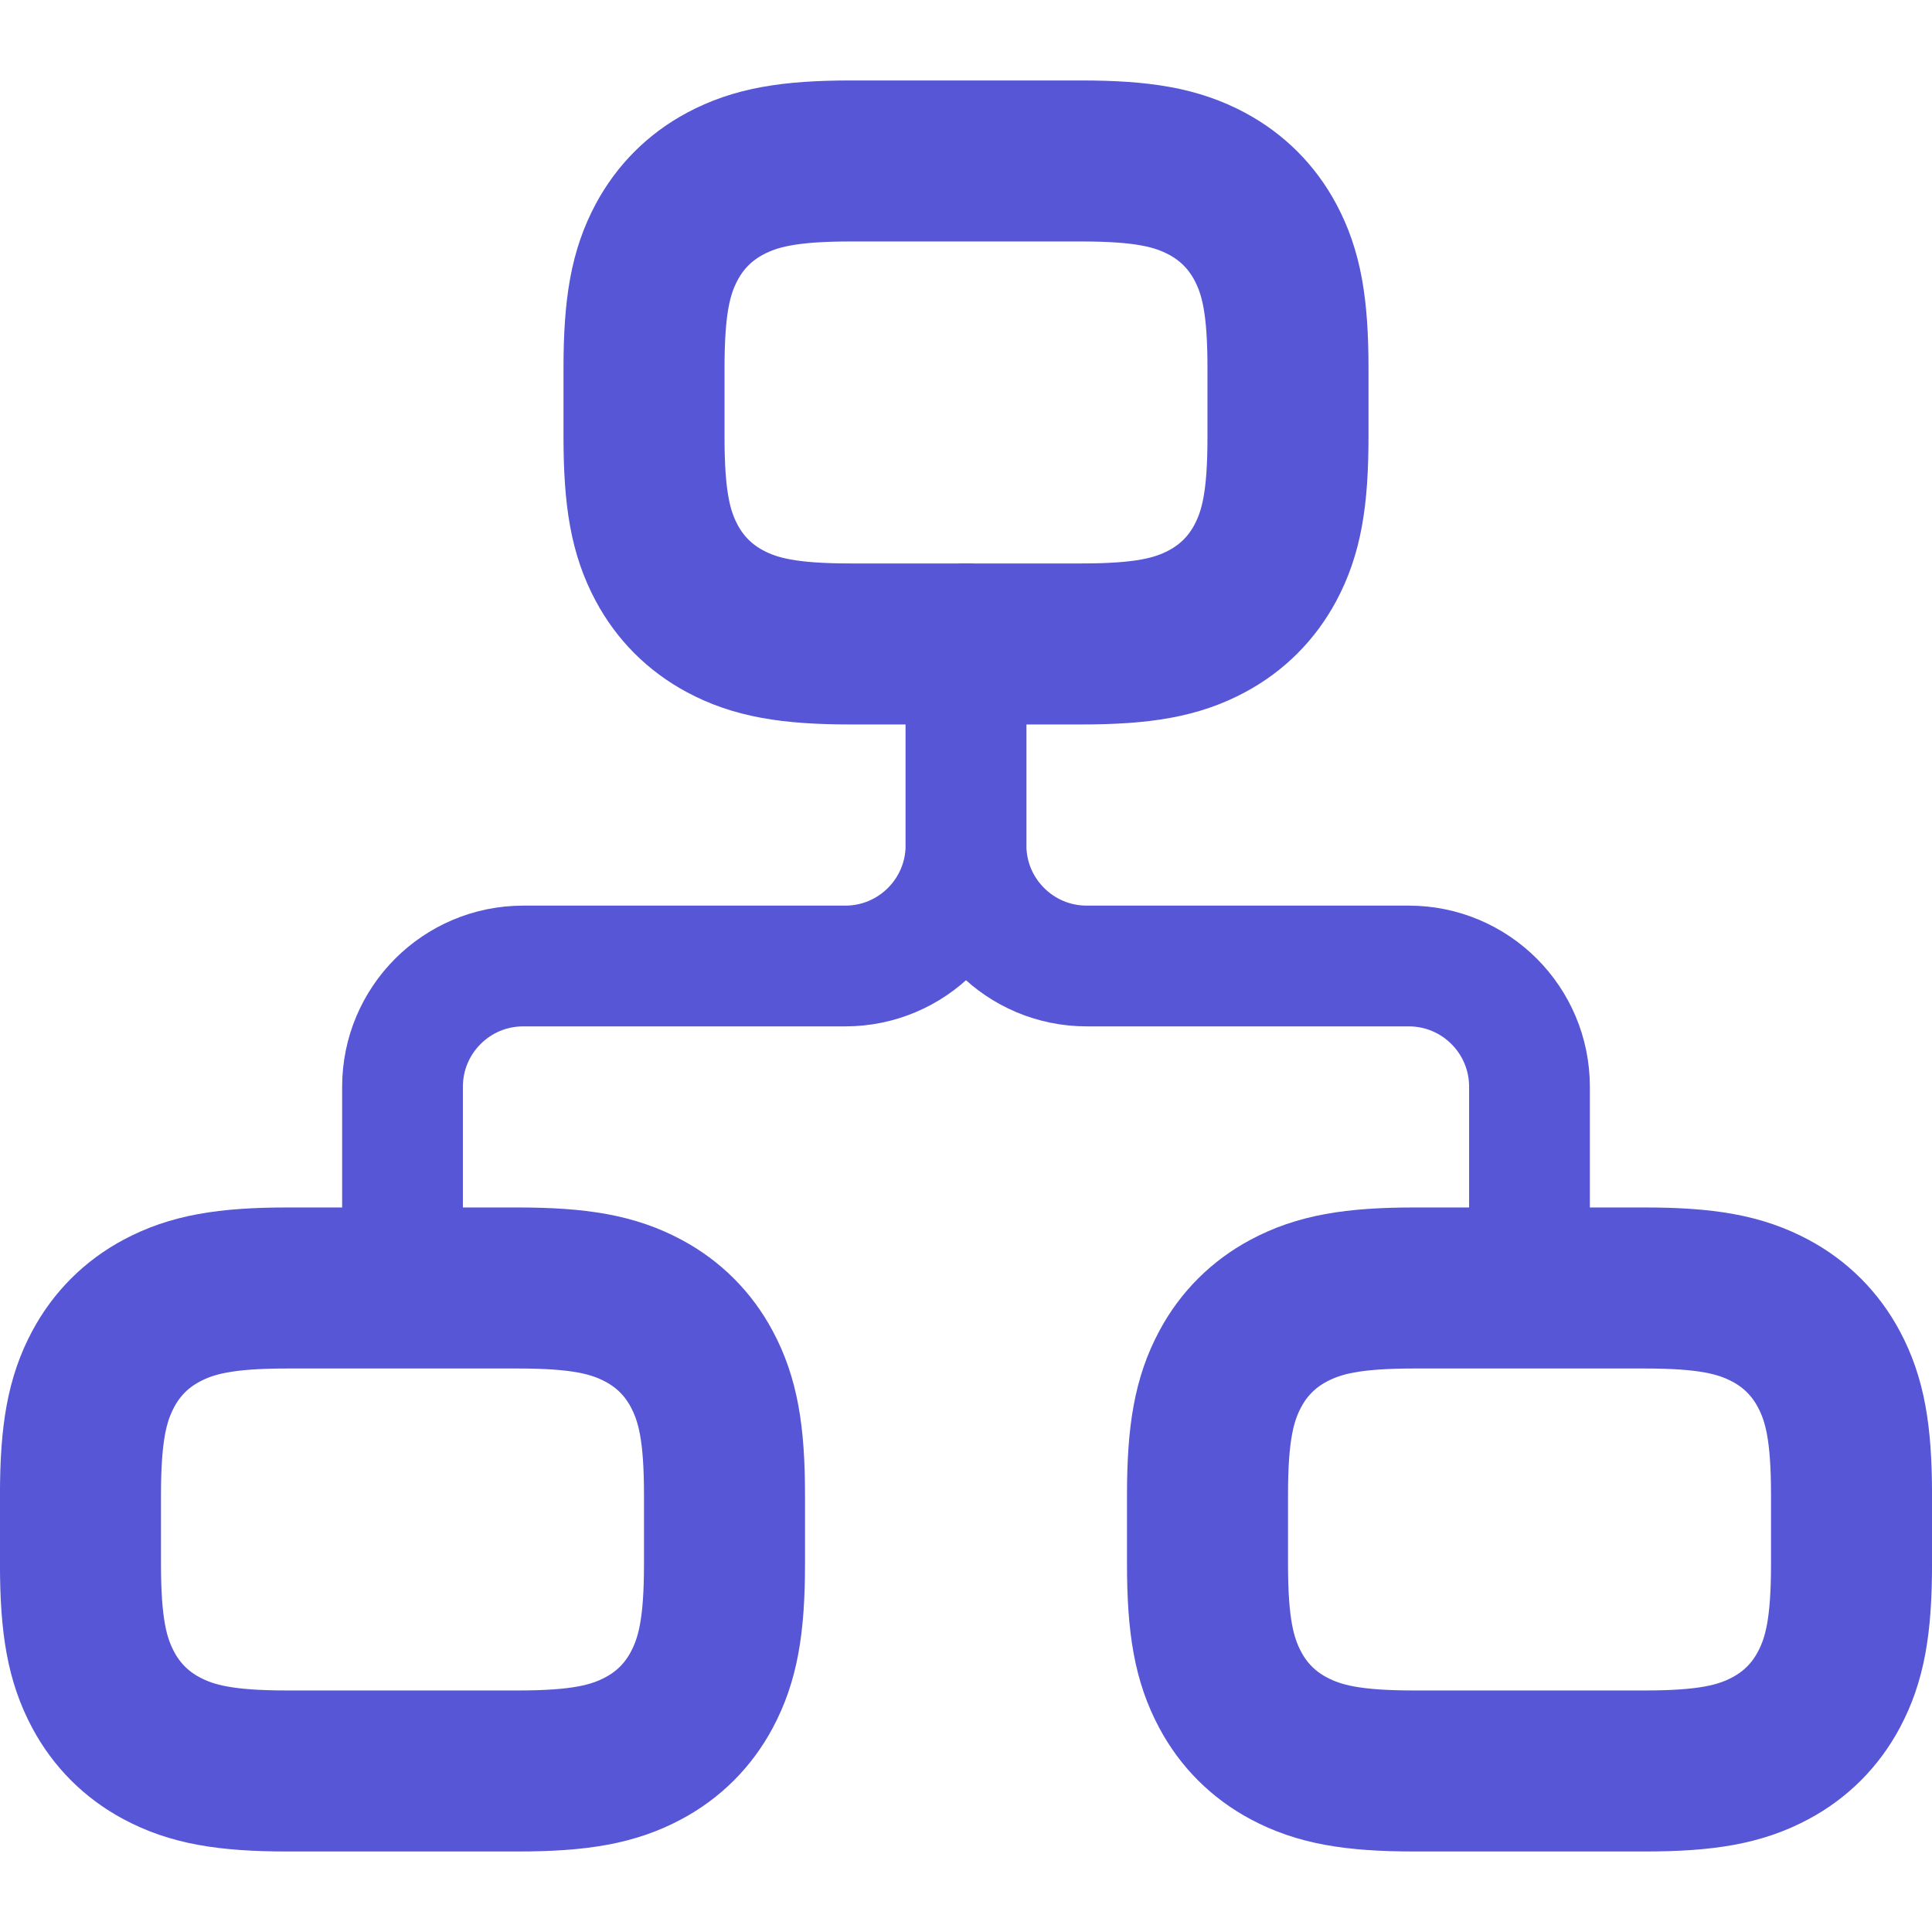
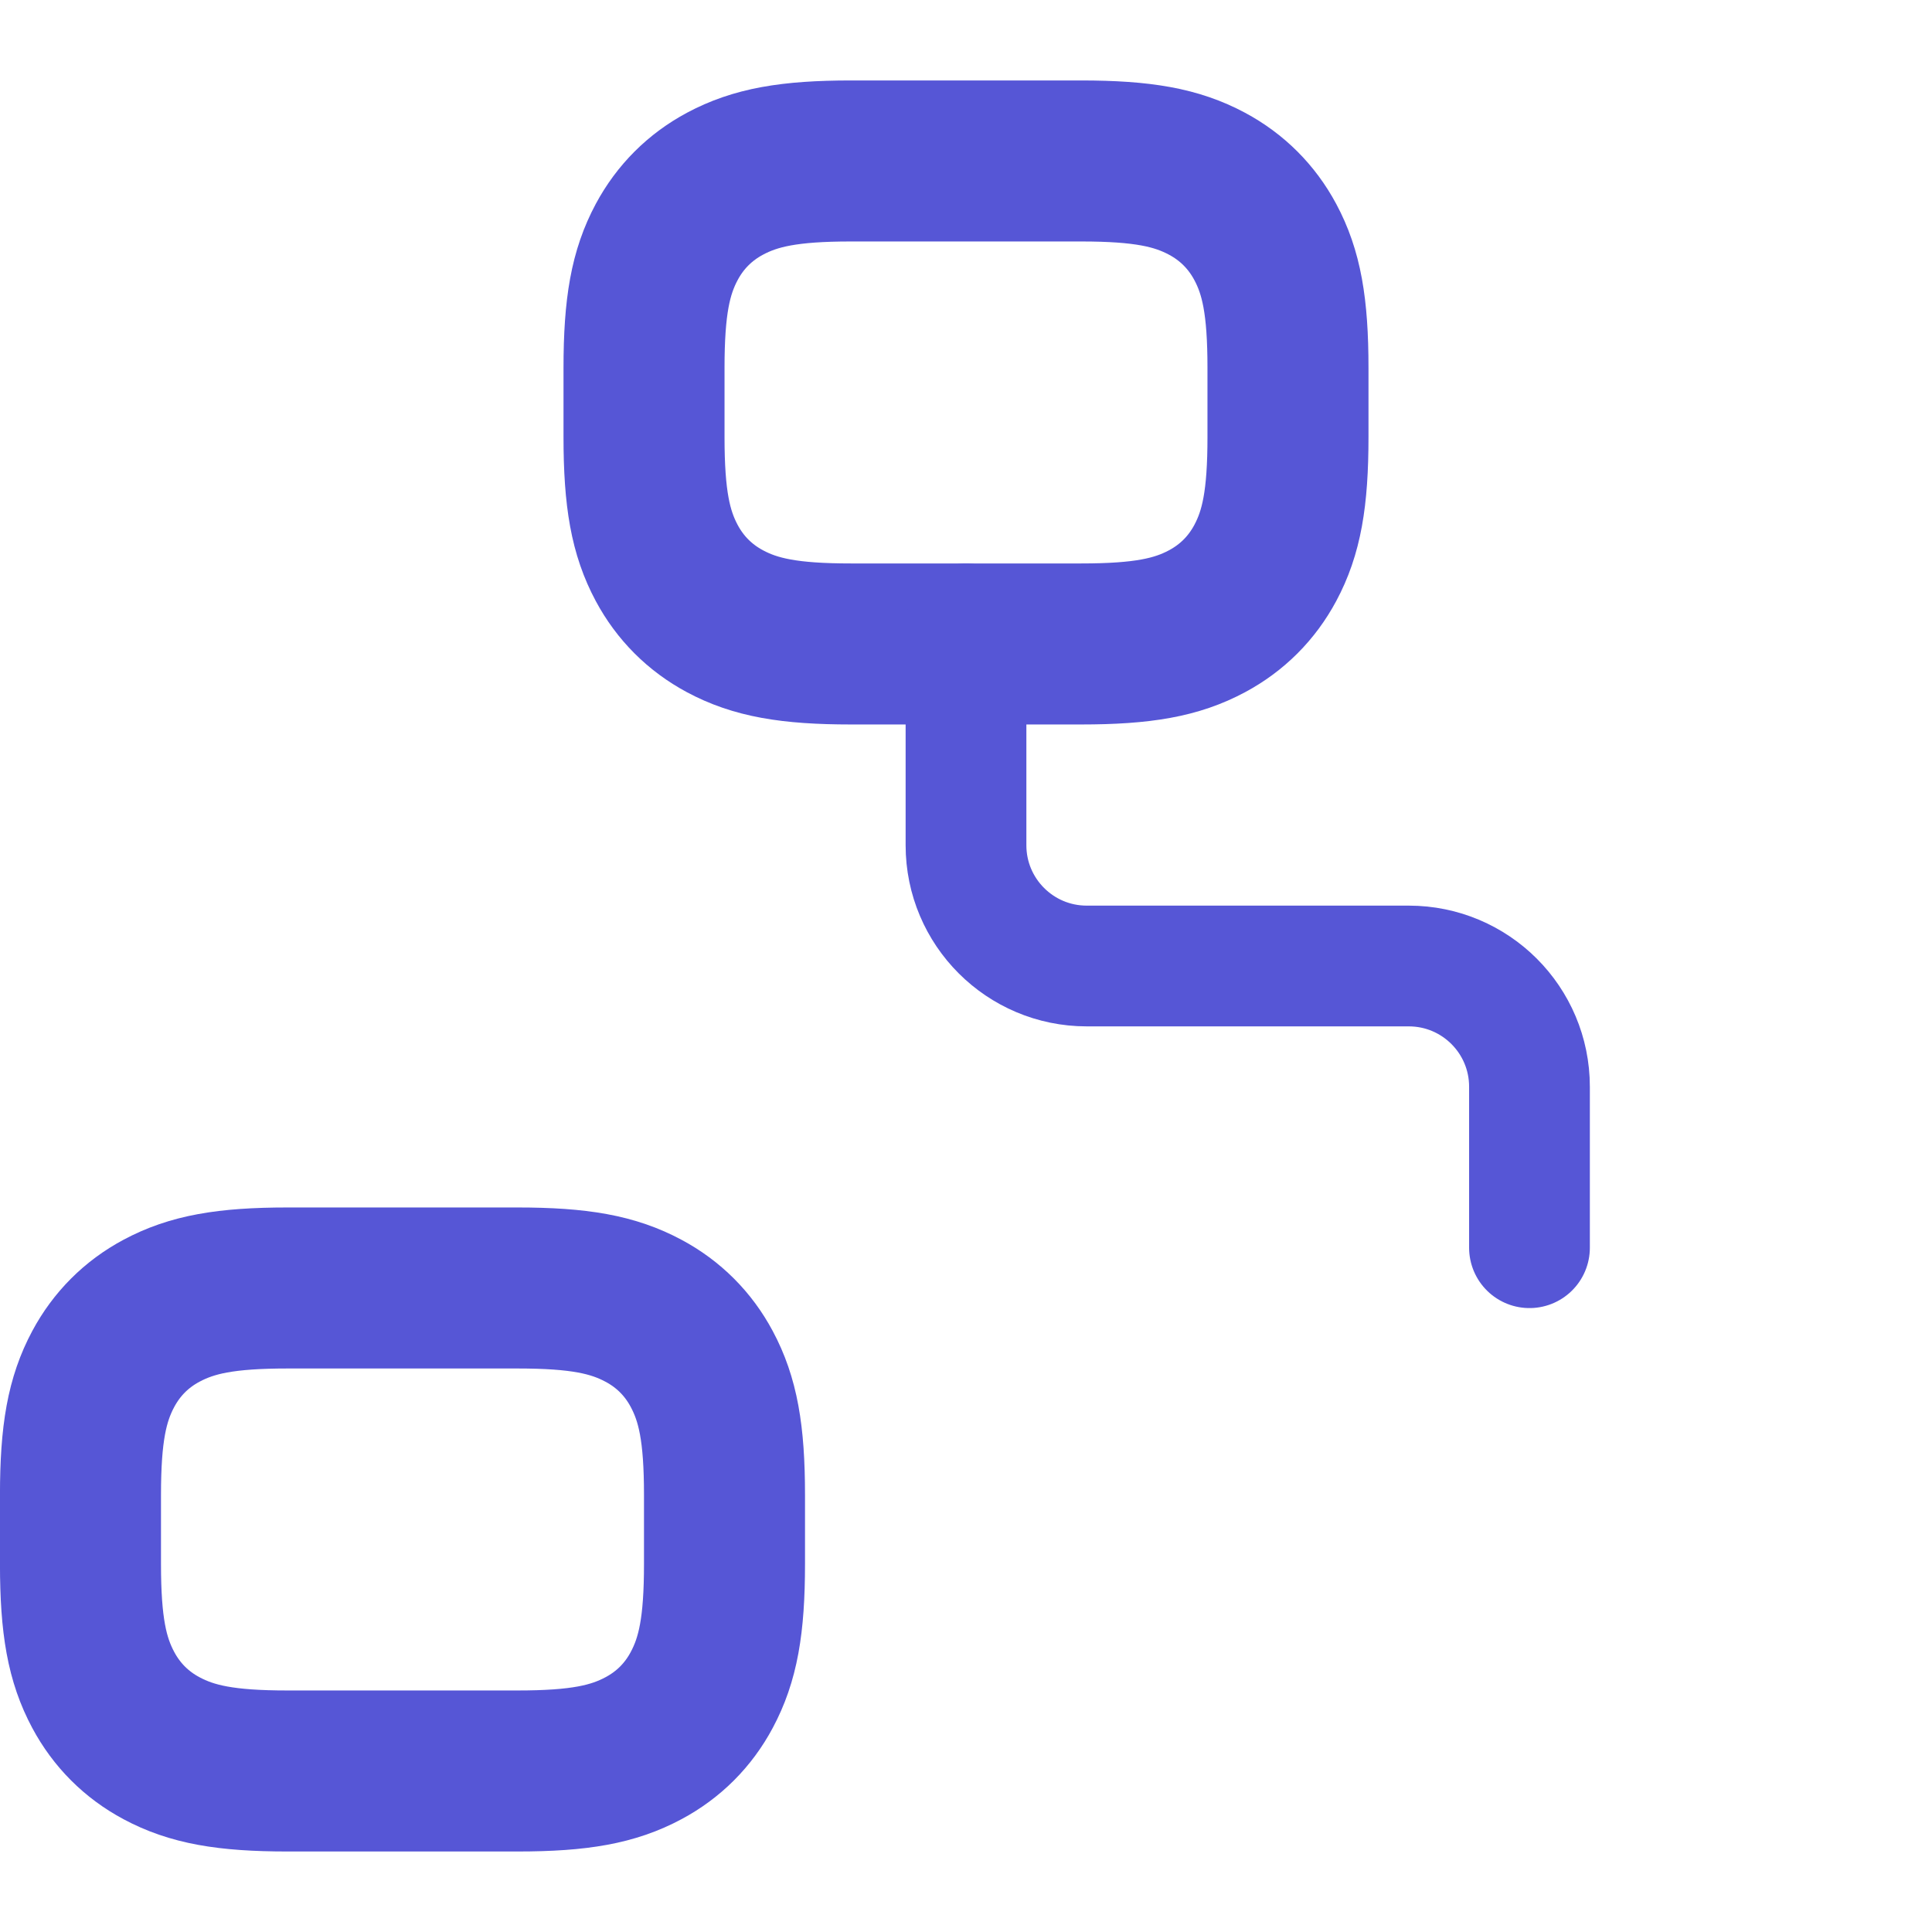
<svg xmlns="http://www.w3.org/2000/svg" width="32px" height="32px" viewBox="0 0 32 32" version="1.1">
  <title>Website/Features/Icons/orgchart</title>
  <g id="Website" stroke="none" stroke-width="1" fill="none" fill-rule="evenodd">
    <g id="Icons/24pt/CalendarSubscription">
      <g id="Group" transform="translate(0, 1.333)" stroke="#5656D6">
        <path d="M17.906,1.333 C18.929,1.333 19.491,1.442 19.992,1.71 C20.408,1.933 20.734,2.259 20.957,2.675 C21.225,3.176 21.333,3.737 21.333,4.761 L21.333,4.761 L21.333,5.906 C21.333,6.929 21.225,7.491 20.957,7.992 C20.734,8.408 20.408,8.734 19.992,8.957 C19.491,9.225 18.929,9.333 17.906,9.333 L17.906,9.333 L14.094,9.333 C13.071,9.333 12.509,9.225 12.008,8.957 C11.592,8.734 11.266,8.408 11.043,7.992 C10.775,7.491 10.667,6.929 10.667,5.906 L10.667,5.906 L10.667,4.761 C10.667,3.737 10.775,3.176 11.043,2.675 C11.266,2.259 11.592,1.933 12.008,1.71 C12.509,1.442 13.071,1.333 14.094,1.333 L14.094,1.333 Z" id="Rectangle" stroke-width="2.667" />
        <path d="M8.573,20 C9.596,20 10.157,20.109 10.658,20.377 C11.074,20.599 11.401,20.926 11.623,21.342 C11.891,21.843 12,22.404 12,23.427 L12,23.427 L12,24.573 C12,25.596 11.891,26.157 11.623,26.658 C11.401,27.074 11.074,27.401 10.658,27.623 C10.157,27.891 9.596,28 8.573,28 L8.573,28 L4.761,28 C3.737,28 3.176,27.891 2.675,27.623 C2.259,27.401 1.933,27.074 1.71,26.658 C1.442,26.157 1.333,25.596 1.333,24.573 L1.333,24.573 L1.333,23.427 C1.333,22.404 1.442,21.843 1.71,21.342 C1.933,20.926 2.259,20.599 2.675,20.377 C3.176,20.109 3.737,20 4.761,20 L4.761,20 Z" id="Rectangle" stroke-width="2.667" />
-         <path d="M27.239,20 C28.263,20 28.824,20.109 29.325,20.377 C29.741,20.599 30.067,20.926 30.29,21.342 C30.558,21.843 30.667,22.404 30.667,23.427 L30.667,23.427 L30.667,24.573 C30.667,25.596 30.558,26.157 30.29,26.658 C30.067,27.074 29.741,27.401 29.325,27.623 C28.824,27.891 28.263,28 27.239,28 L27.239,28 L23.427,28 C22.404,28 21.843,27.891 21.342,27.623 C20.926,27.401 20.599,27.074 20.377,26.658 C20.109,26.157 20,25.596 20,24.573 L20,24.573 L20,23.427 C20,22.404 20.109,21.843 20.377,21.342 C20.599,20.926 20.926,20.599 21.342,20.377 C21.843,20.109 22.404,20 23.427,20 L23.427,20 Z" id="Rectangle" stroke-width="2.667" />
-         <path d="M16,9 L16,12.667 C16,13.771 15.105,14.667 14,14.667 L8.667,14.667 C7.562,14.667 6.667,15.562 6.667,16.667 L6.667,19 L6.667,19" id="Path-24" stroke-width="2" stroke-linecap="round" stroke-linejoin="round" />
        <path d="M16,9 L16,12.667 C16,13.771 16.895,14.667 18,14.667 L23.333,14.667 C24.438,14.667 25.333,15.562 25.333,16.667 L25.333,19.333 L25.333,19.333" id="Path-24" stroke-width="2" stroke-linecap="round" stroke-linejoin="round" />
      </g>
    </g>
  </g>
</svg>